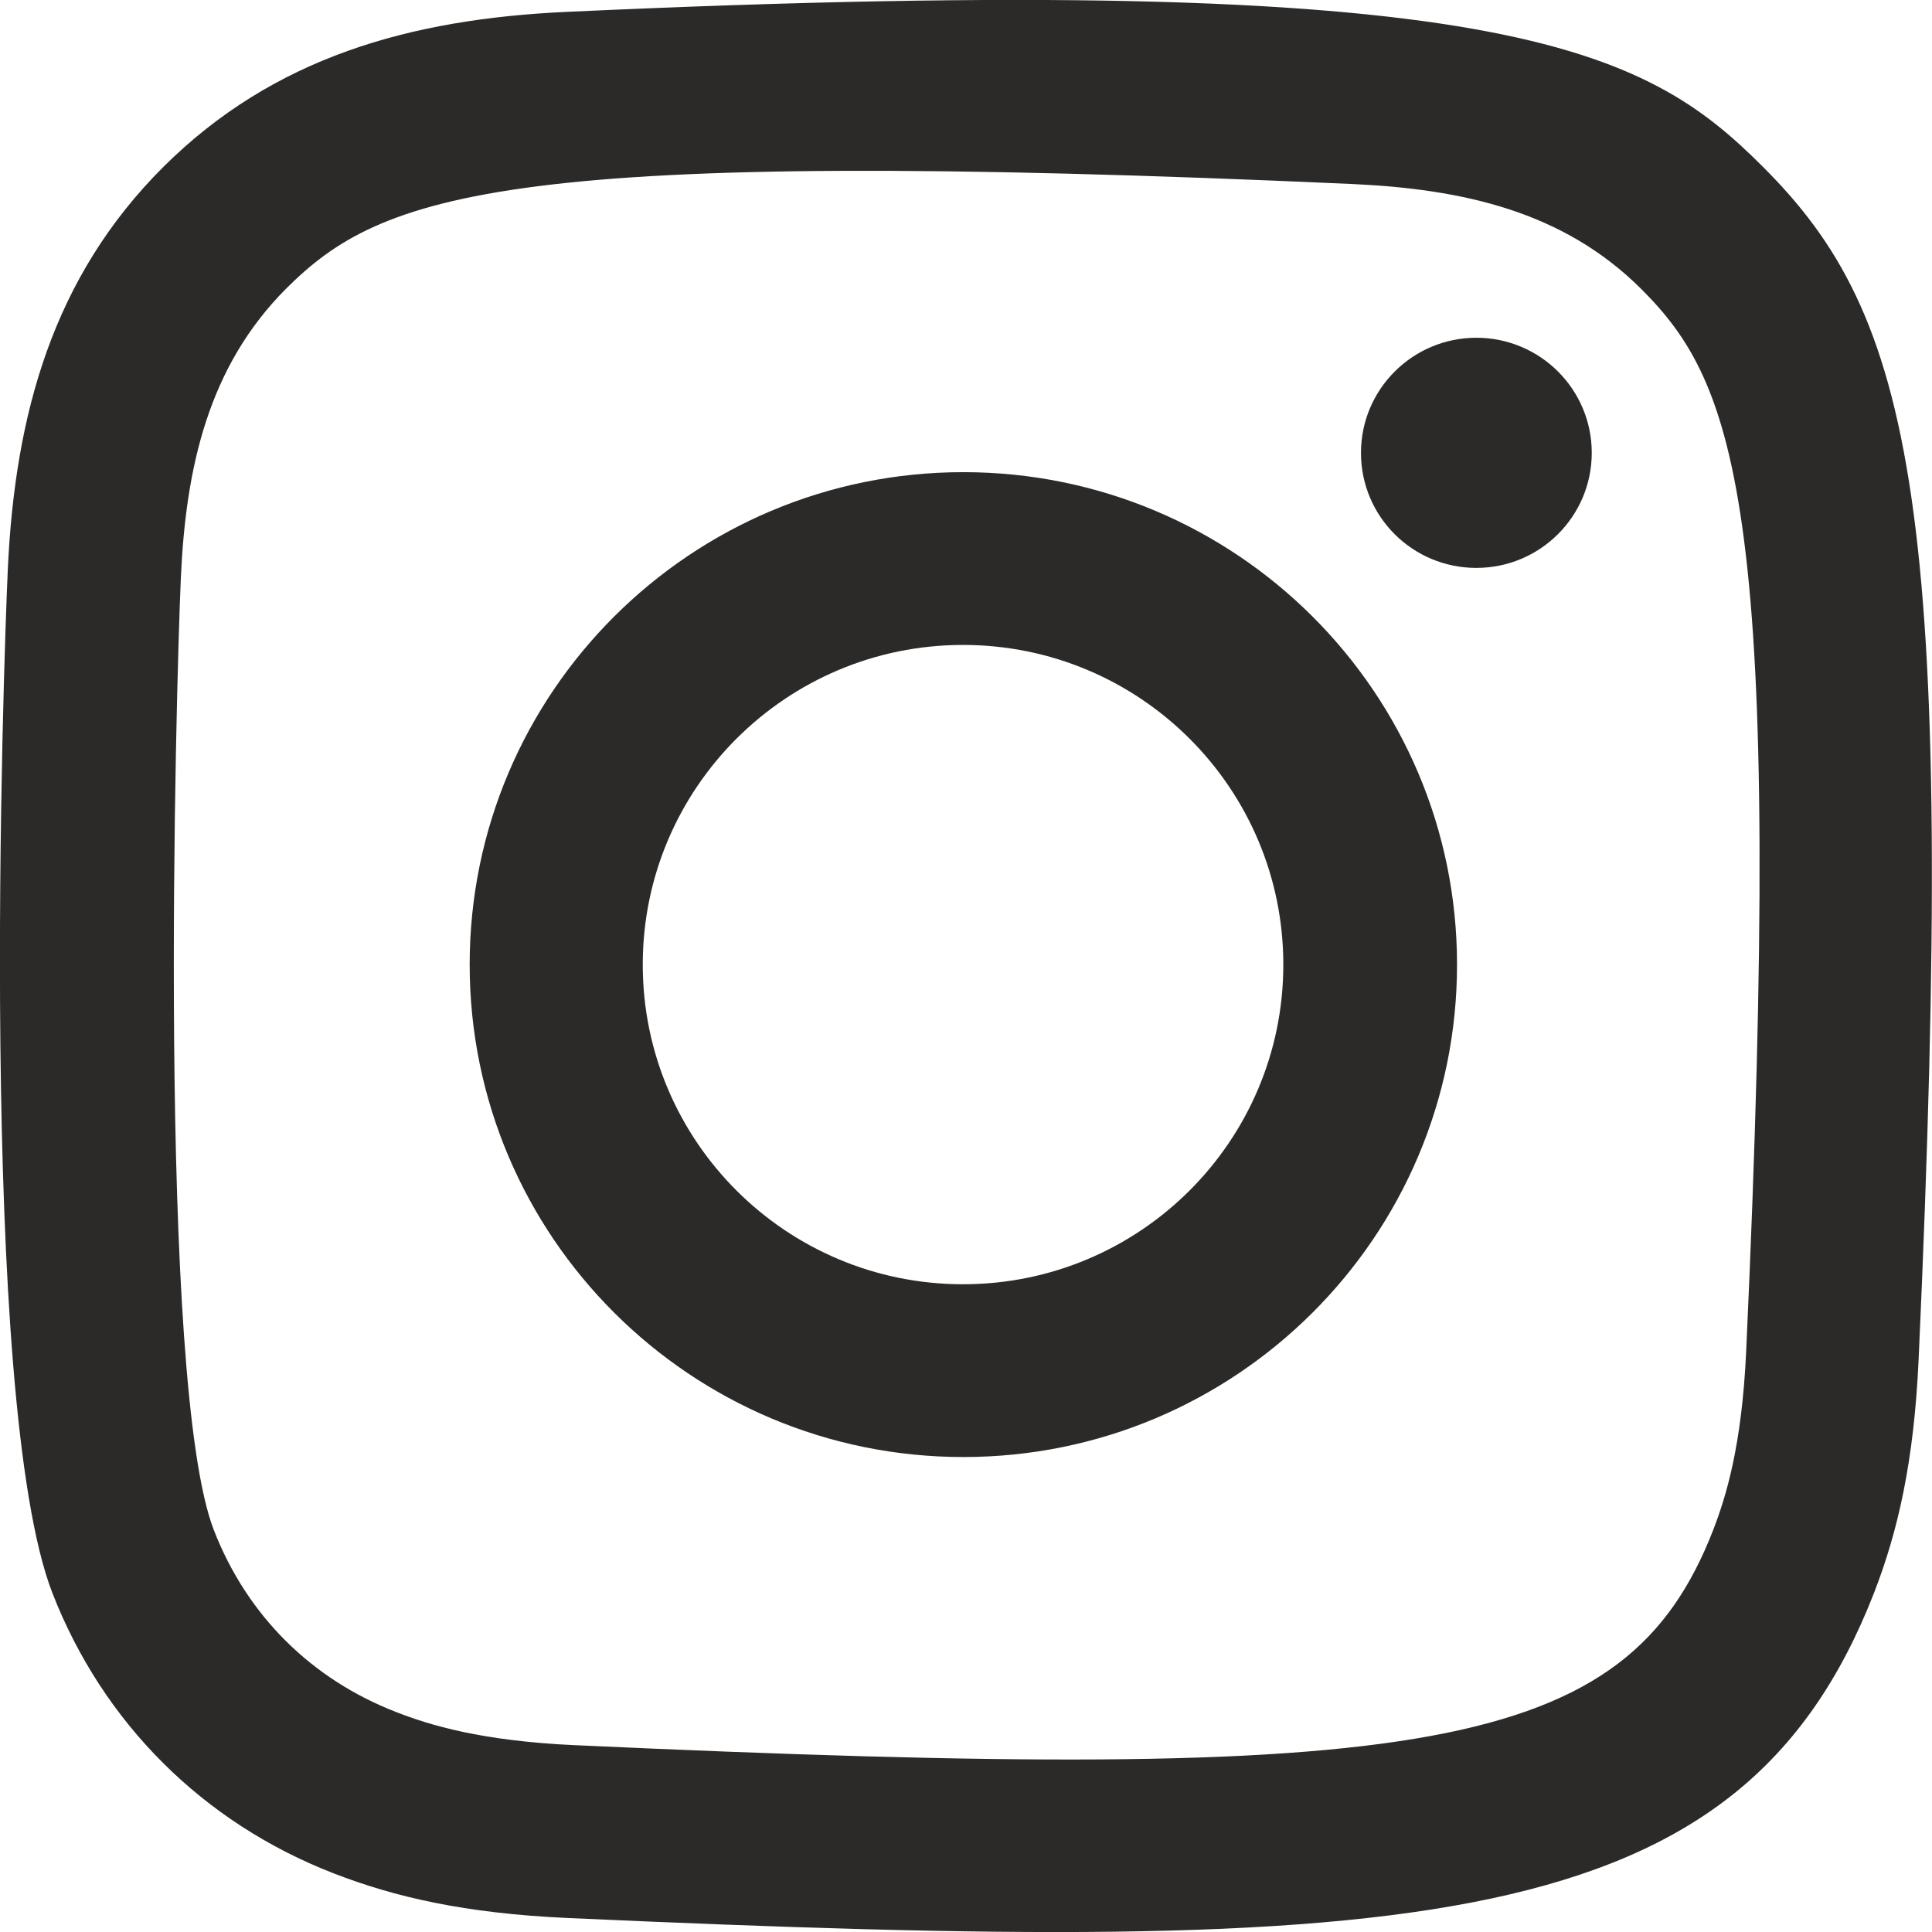
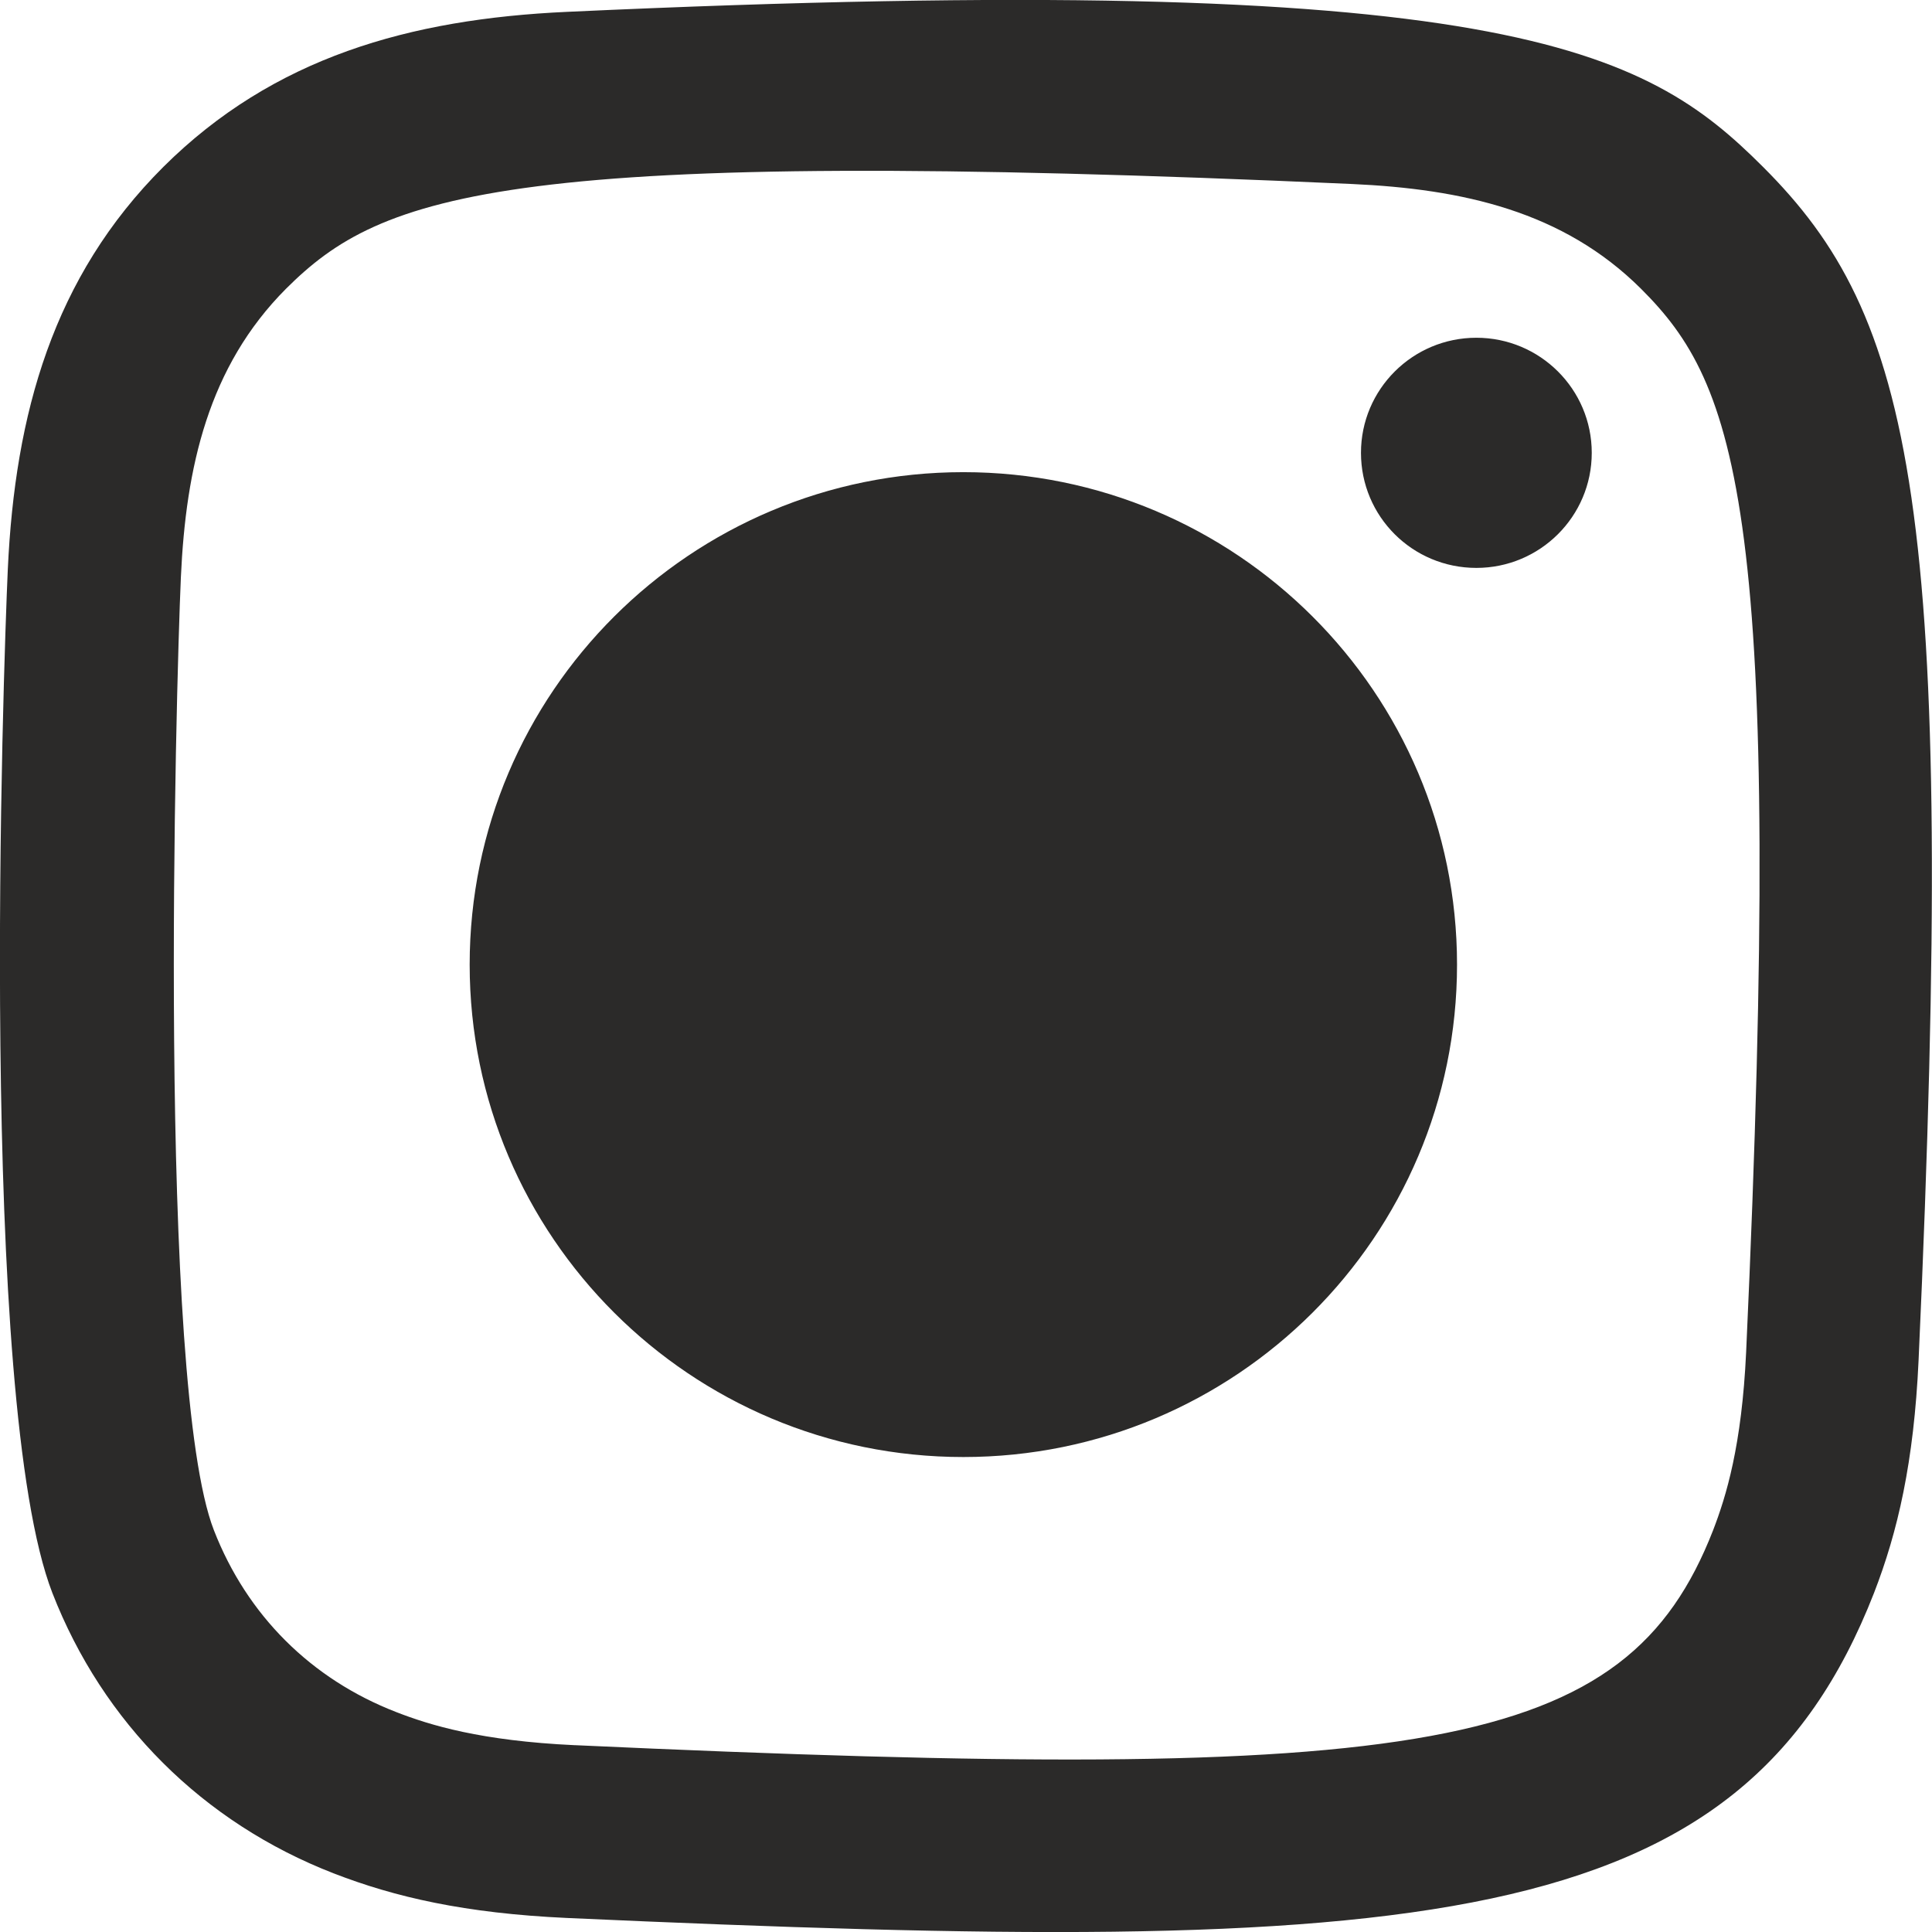
<svg xmlns="http://www.w3.org/2000/svg" xml:space="preserve" width="5.826mm" height="5.826mm" style="shape-rendering:geometricPrecision; text-rendering:geometricPrecision; image-rendering:optimizeQuality; fill-rule:evenodd; clip-rule:evenodd" viewBox="0 0 61.95 61.95">
  <defs>
    <style type="text/css">  .fil0 {fill:#2B2A29}  </style>
  </defs>
  <g id="Слой_x0020_1">
    <g id="_2210626557280">
      <g id="Page-1">
        <g id="Dribbble-Light-Preview">
          <g id="icons">
            <g>
-               <path id="instagram-_x005b__x0023_167_x005d_" class="fil0" d="M18.18 0.38c-5.04,0.23 -9.41,1.46 -12.94,4.97 -3.54,3.53 -4.76,7.92 -4.99,12.91 -0.14,3.11 -0.97,26.64 1.43,32.82 1.62,4.16 4.82,7.36 9.02,8.99 1.96,0.76 4.2,1.28 7.48,1.43 27.45,1.24 37.62,0.57 41.91,-10.42 0.76,-1.96 1.28,-4.19 1.43,-7.47 1.25,-27.52 -0.2,-33.48 -4.99,-38.26 -3.79,-3.79 -8.26,-6.36 -38.35,-4.97l0 0zm0.25 55.58c-3.01,-0.14 -4.64,-0.64 -5.72,-1.06 -2.74,-1.06 -4.79,-3.11 -5.85,-5.83 -1.83,-4.69 -1.22,-26.96 -1.06,-30.56 0.16,-3.53 0.88,-6.75 3.37,-9.25 3.08,-3.07 7.06,-4.58 34.18,-3.36 3.54,0.16 6.77,0.87 9.27,3.36 3.08,3.07 4.61,7.09 3.37,34.1 -0.14,3 -0.64,4.62 -1.06,5.71 -2.79,7.15 -9.21,8.14 -36.48,6.89l0 0zm25.21 -41.44c0,2.04 1.65,3.69 3.7,3.69 2.04,0 3.7,-1.65 3.7,-3.69 0,-2.04 -1.66,-3.69 -3.7,-3.69 -2.04,0 -3.7,1.65 -3.7,3.69l0 0zm-28.58 16.41c0,8.72 7.09,15.79 15.83,15.79 8.74,0 15.83,-7.07 15.83,-15.79 0,-8.72 -7.09,-15.79 -15.83,-15.79 -8.74,0 -15.83,7.07 -15.83,15.79l0 0zm5.55 0c0,-5.66 4.6,-10.25 10.27,-10.25 5.67,0 10.27,4.59 10.27,10.25 0,5.66 -4.6,10.25 -10.27,10.25 -5.67,0 -10.27,-4.59 -10.27,-10.25z" />
+               <path id="instagram-_x005b__x0023_167_x005d_" class="fil0" d="M18.18 0.38c-5.04,0.23 -9.41,1.46 -12.94,4.97 -3.54,3.53 -4.76,7.92 -4.99,12.91 -0.14,3.11 -0.97,26.64 1.43,32.82 1.62,4.16 4.82,7.36 9.02,8.99 1.96,0.76 4.2,1.28 7.48,1.43 27.45,1.24 37.62,0.57 41.91,-10.42 0.76,-1.96 1.28,-4.19 1.43,-7.47 1.25,-27.52 -0.2,-33.48 -4.99,-38.26 -3.79,-3.79 -8.26,-6.36 -38.35,-4.97l0 0zm0.25 55.58c-3.01,-0.14 -4.64,-0.64 -5.72,-1.06 -2.74,-1.06 -4.79,-3.11 -5.85,-5.83 -1.83,-4.69 -1.22,-26.96 -1.06,-30.56 0.16,-3.53 0.88,-6.75 3.37,-9.25 3.08,-3.07 7.06,-4.58 34.18,-3.36 3.54,0.16 6.77,0.87 9.27,3.36 3.08,3.07 4.61,7.09 3.37,34.1 -0.14,3 -0.64,4.62 -1.06,5.71 -2.79,7.15 -9.21,8.14 -36.48,6.89l0 0zm25.21 -41.44c0,2.04 1.65,3.69 3.7,3.69 2.04,0 3.7,-1.65 3.7,-3.69 0,-2.04 -1.66,-3.69 -3.7,-3.69 -2.04,0 -3.7,1.65 -3.7,3.69l0 0zm-28.58 16.41c0,8.72 7.09,15.79 15.83,15.79 8.74,0 15.83,-7.07 15.83,-15.79 0,-8.72 -7.09,-15.79 -15.83,-15.79 -8.74,0 -15.83,7.07 -15.83,15.79l0 0zm5.55 0z" />
            </g>
          </g>
        </g>
      </g>
    </g>
  </g>
</svg>